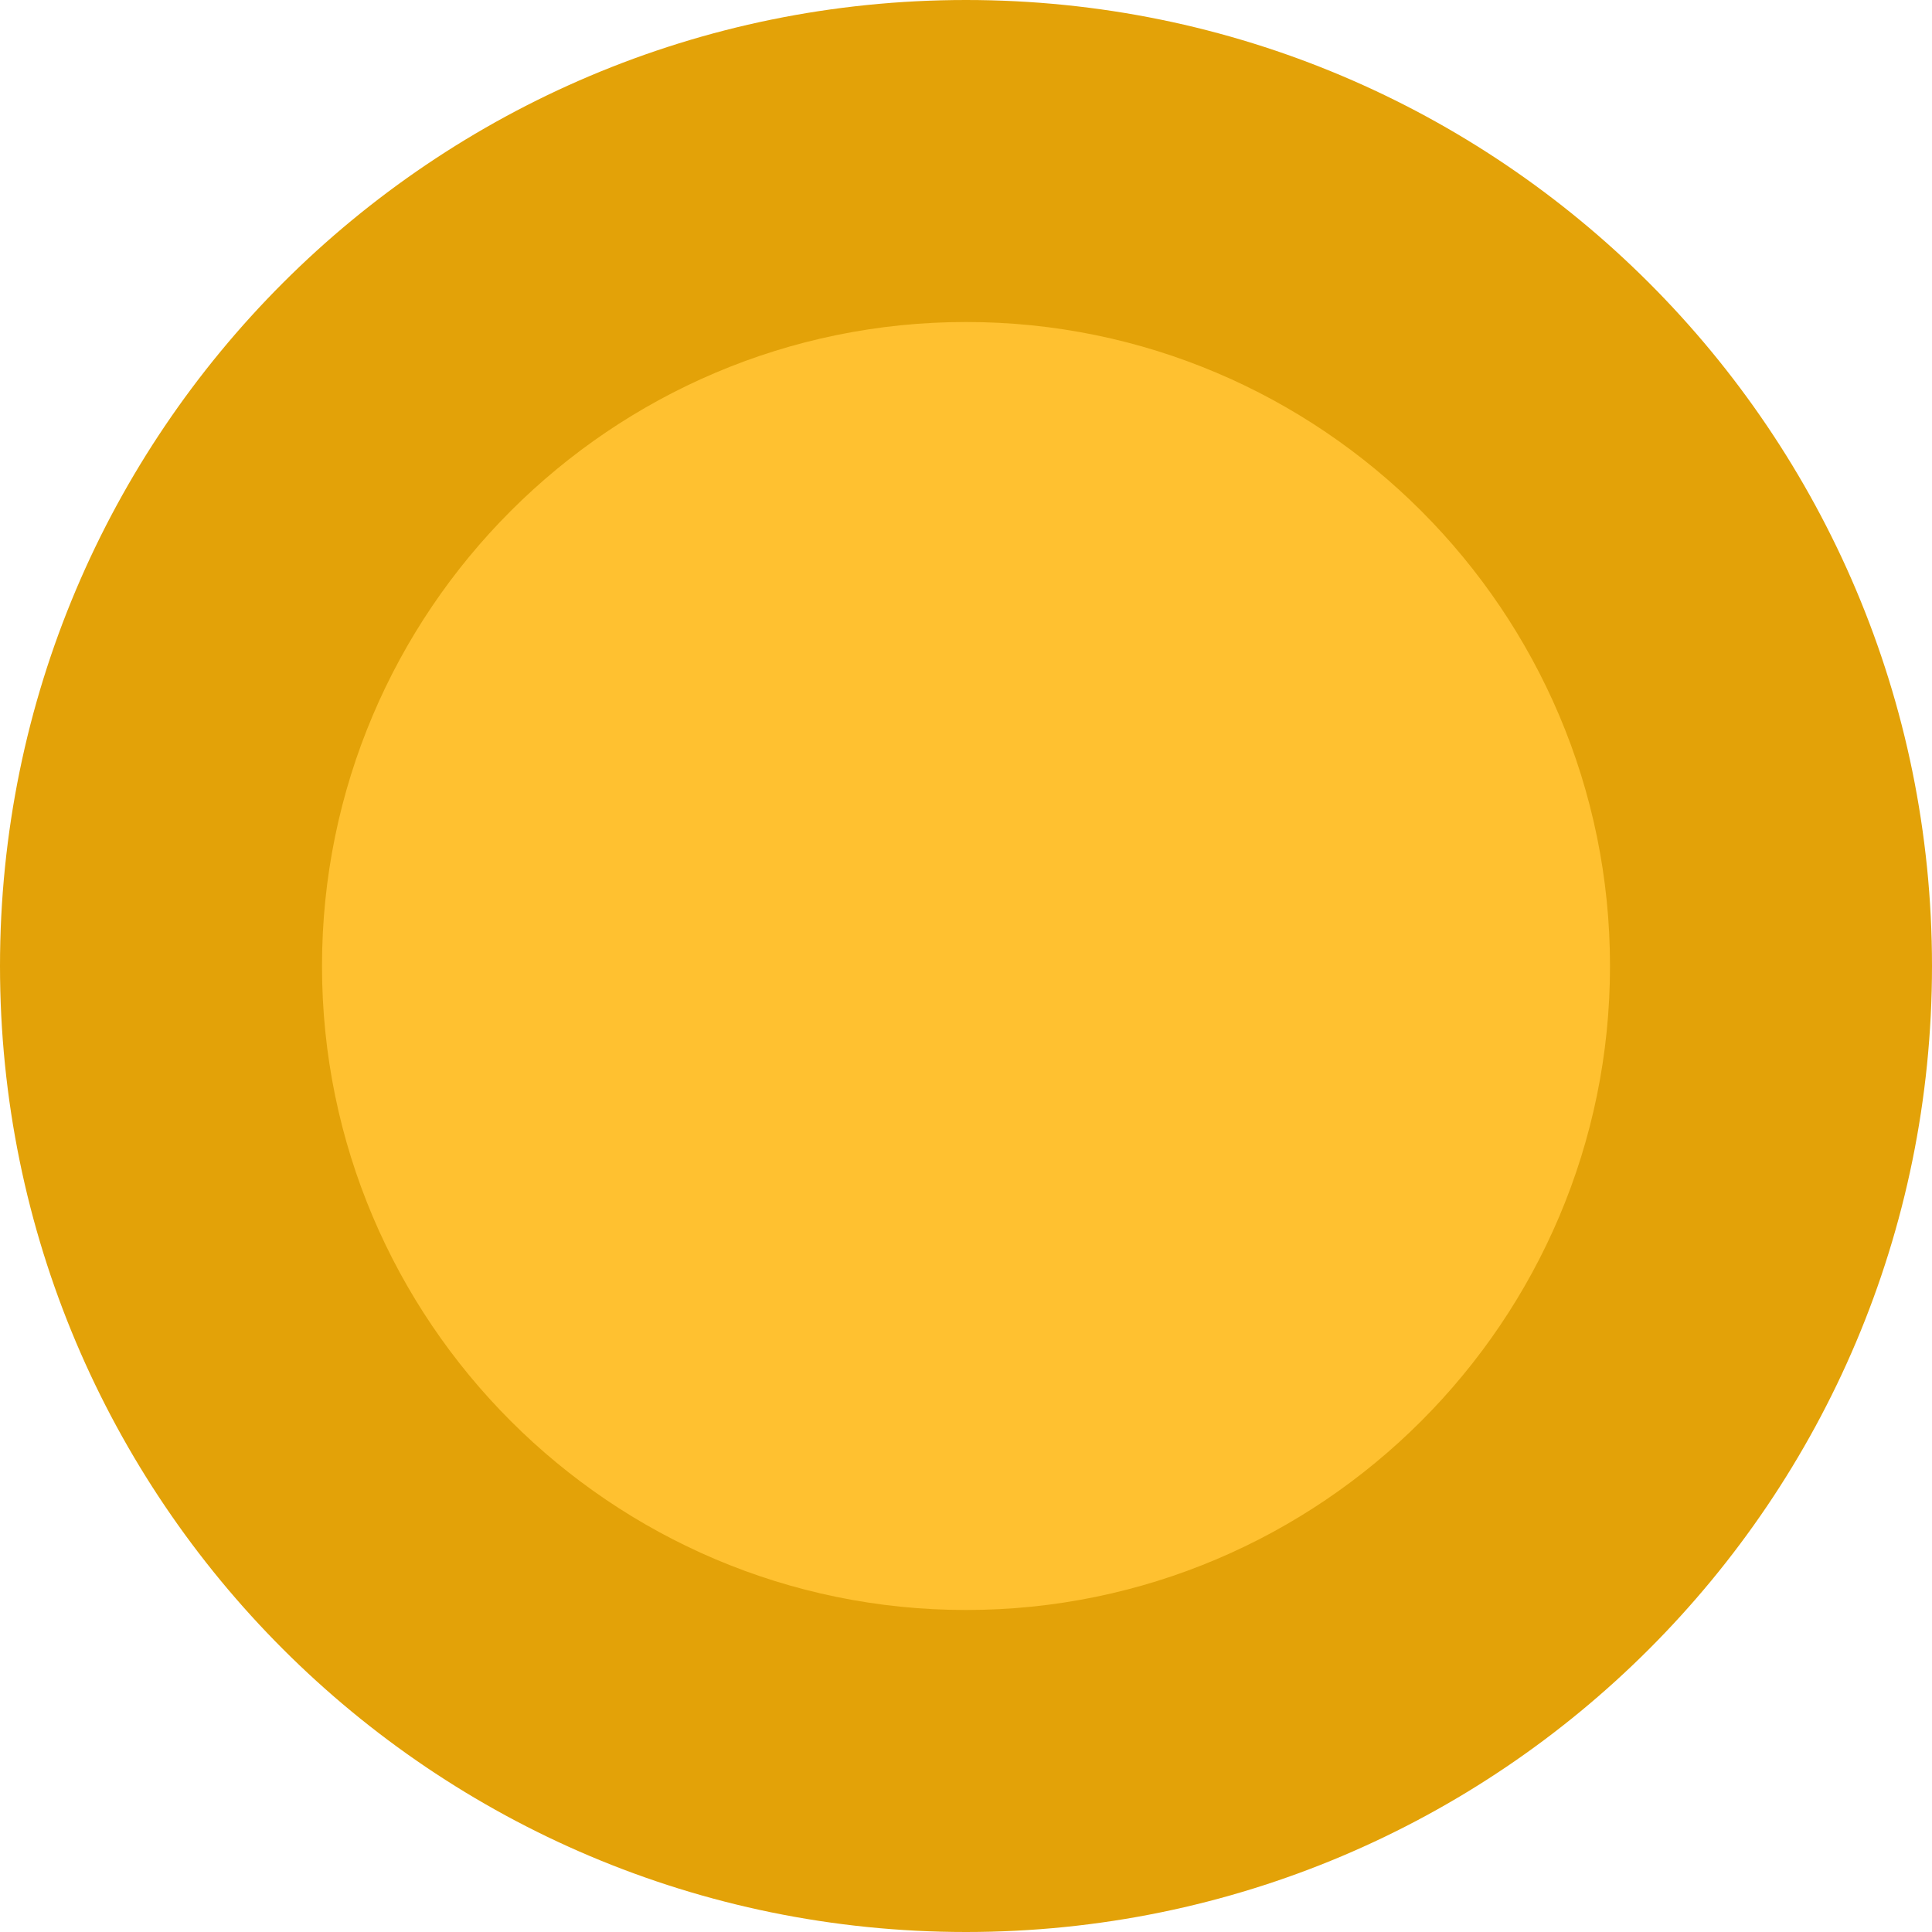
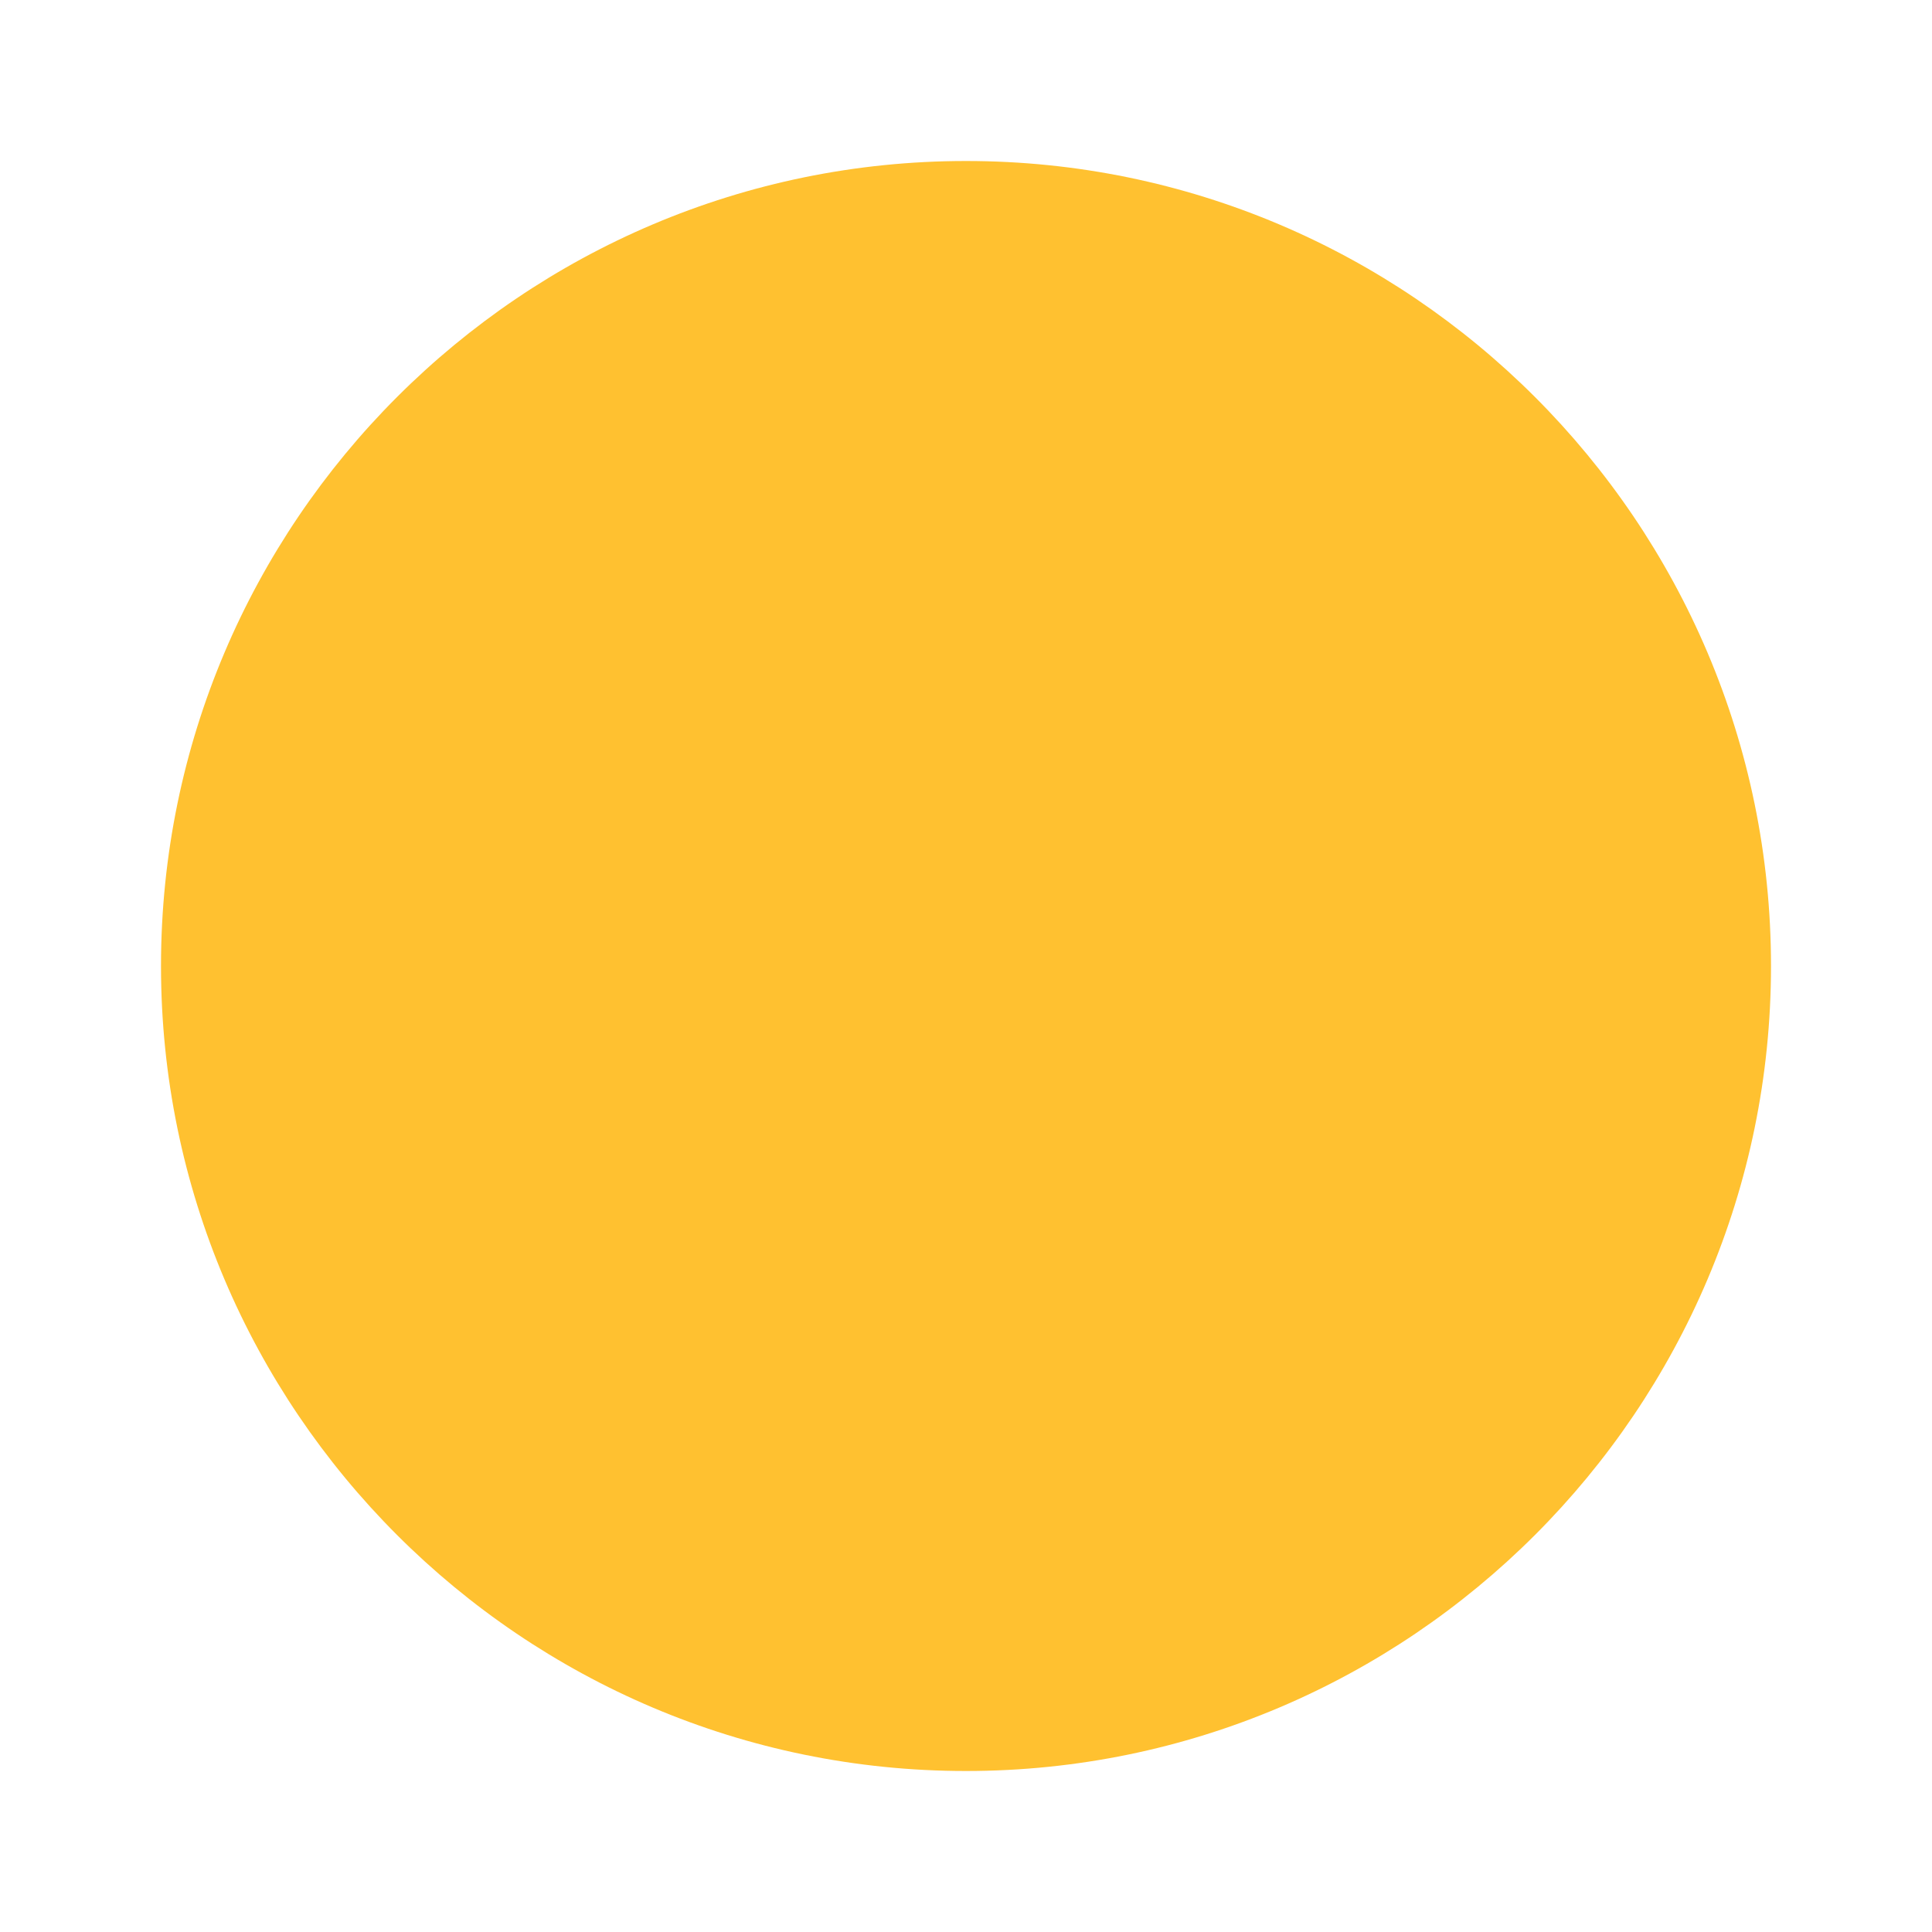
<svg xmlns="http://www.w3.org/2000/svg" width="18" height="18" viewBox="0 0 18 18">
  <g id="Path_4910" data-name="Path 4910" fill="#ffc130">
    <path d="M 9 16.5 C 4.864 16.5 1.5 13.136 1.5 9 C 1.5 4.864 4.864 1.5 9 1.5 C 13.136 1.5 16.5 4.864 16.5 9 C 16.5 13.136 13.136 16.5 9 16.5 Z" stroke="none" />
-     <path d="M 9 3 C 5.692 3 3 5.692 3 9 C 3 12.308 5.692 15 9 15 C 12.308 15 15 12.308 15 9 C 15 5.692 12.308 3 9 3 M 9 0 C 13.971 0 18 4.029 18 9 C 18 13.971 13.971 18 9 18 C 4.029 18 0 13.971 0 9 C 0 4.029 4.029 0 9 0 Z" stroke="none" fill="#e3a208" />
  </g>
</svg>